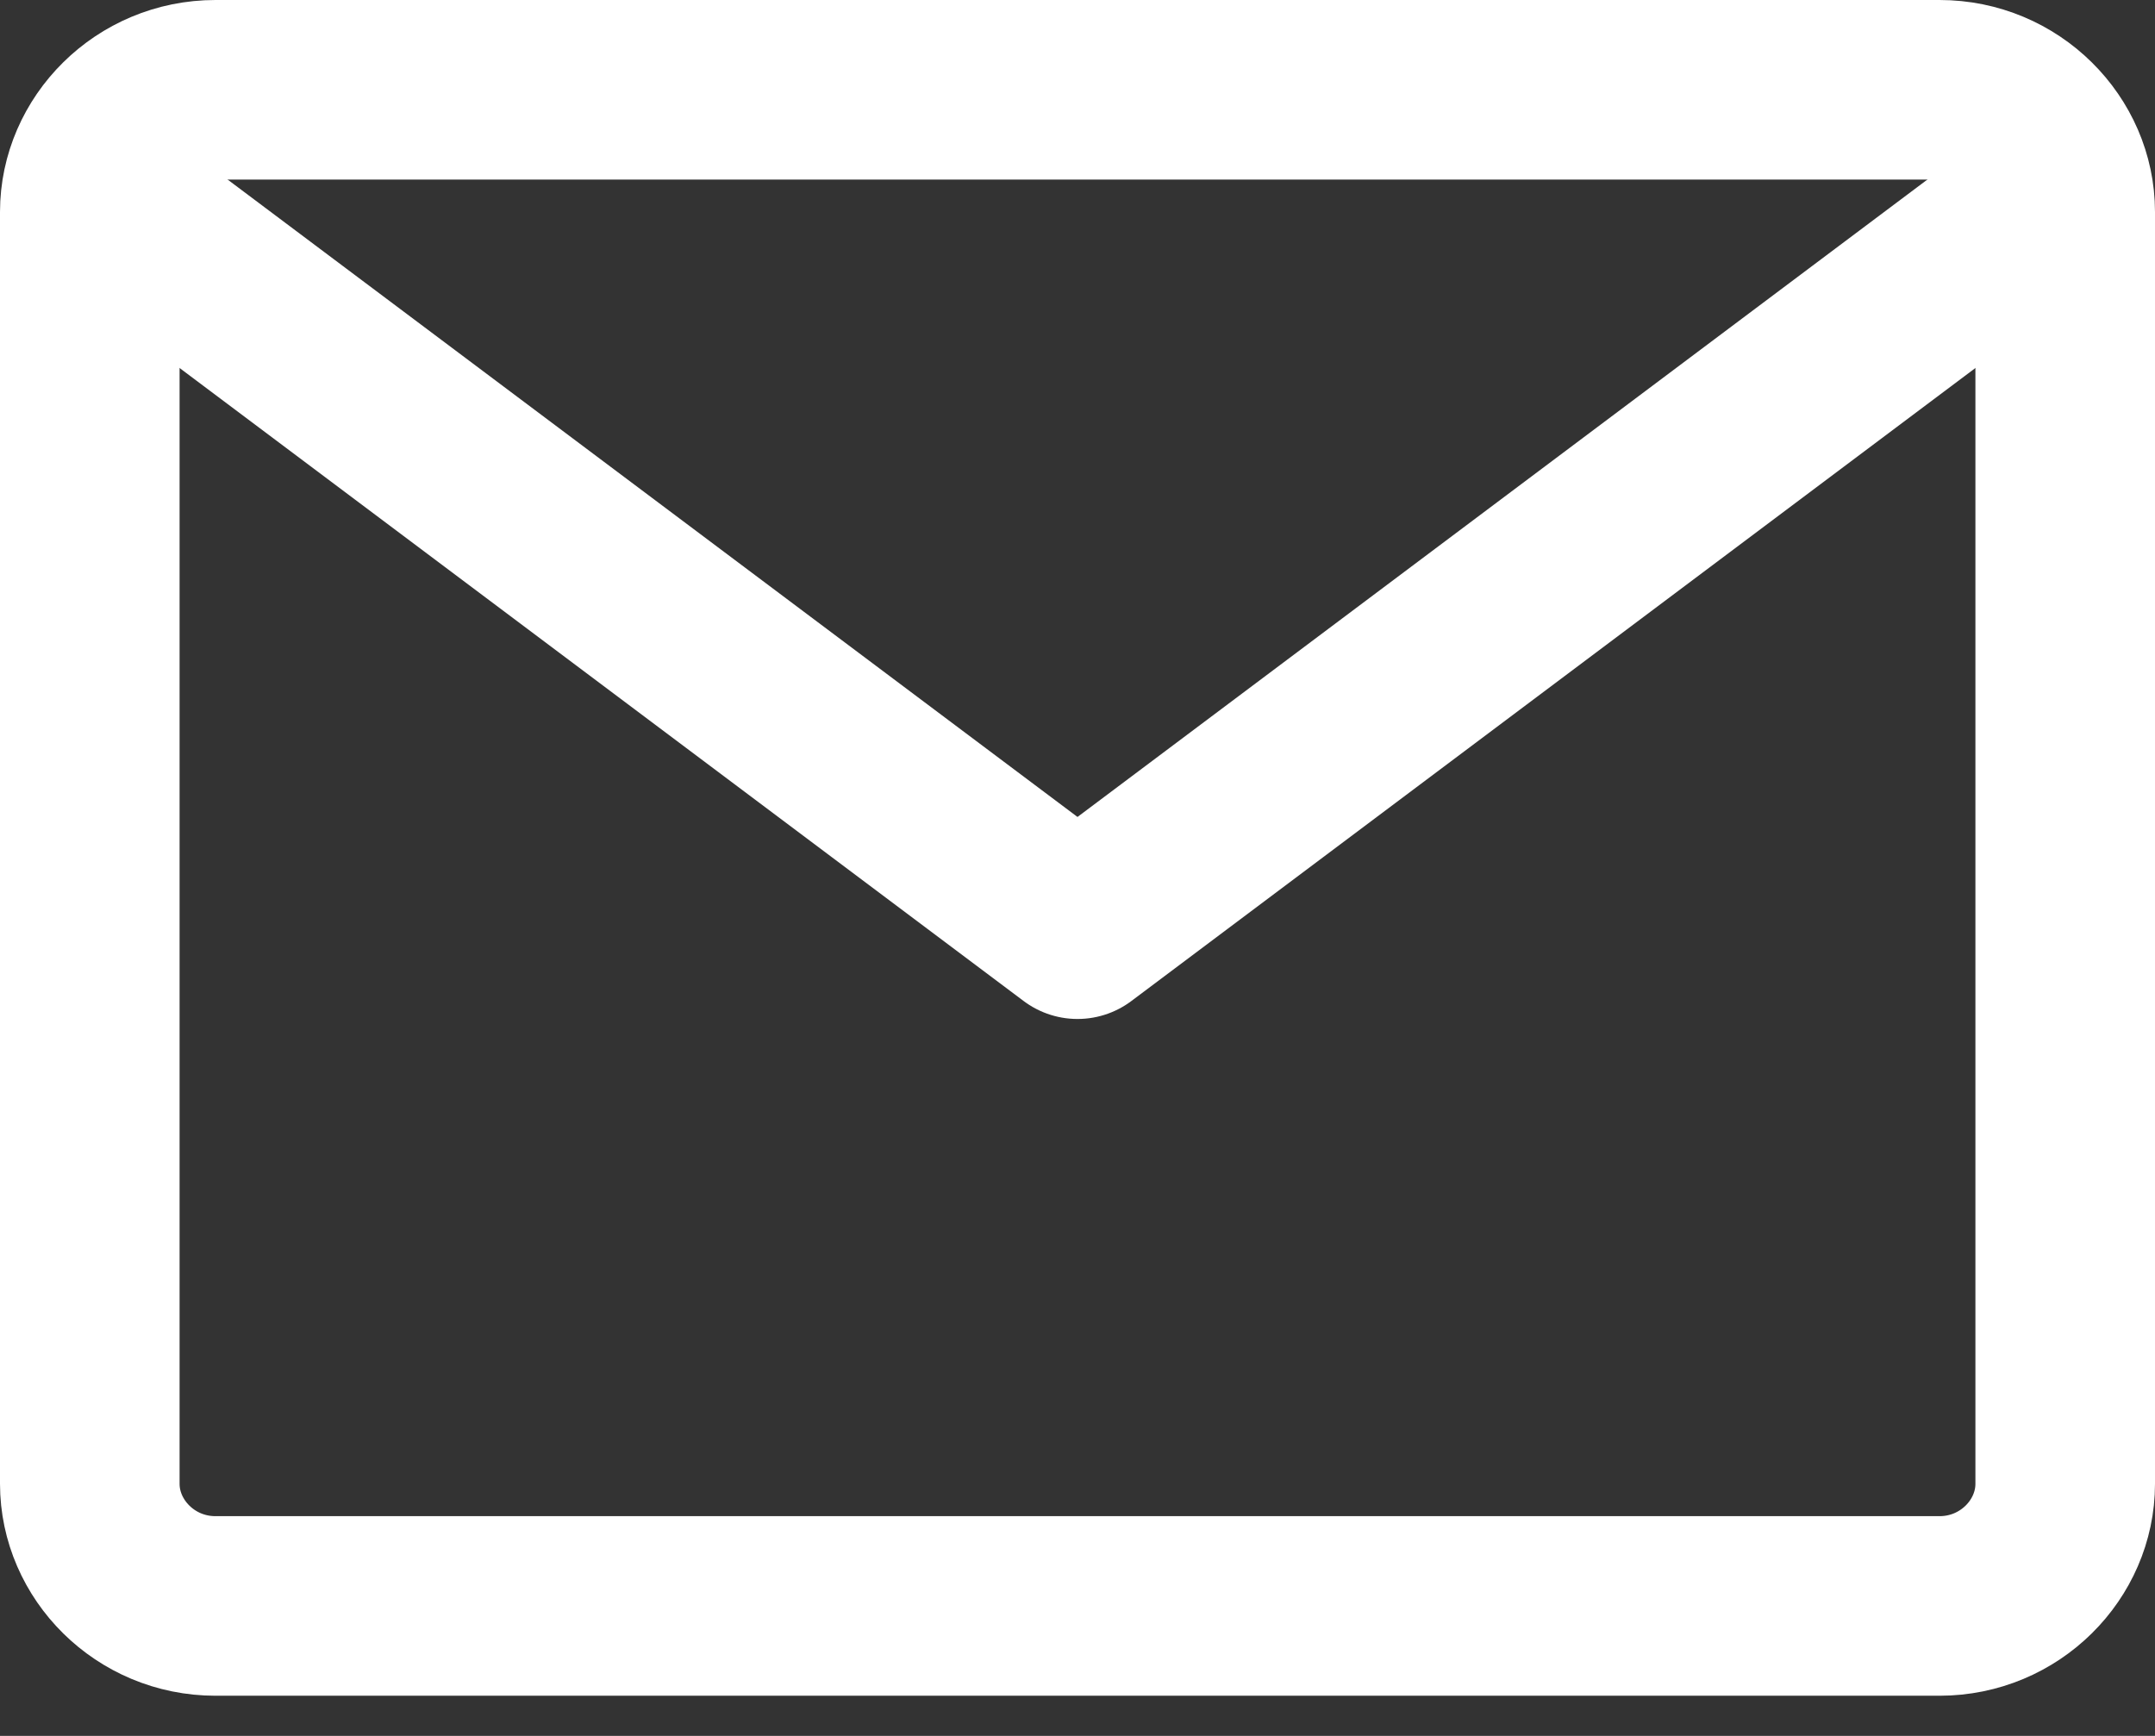
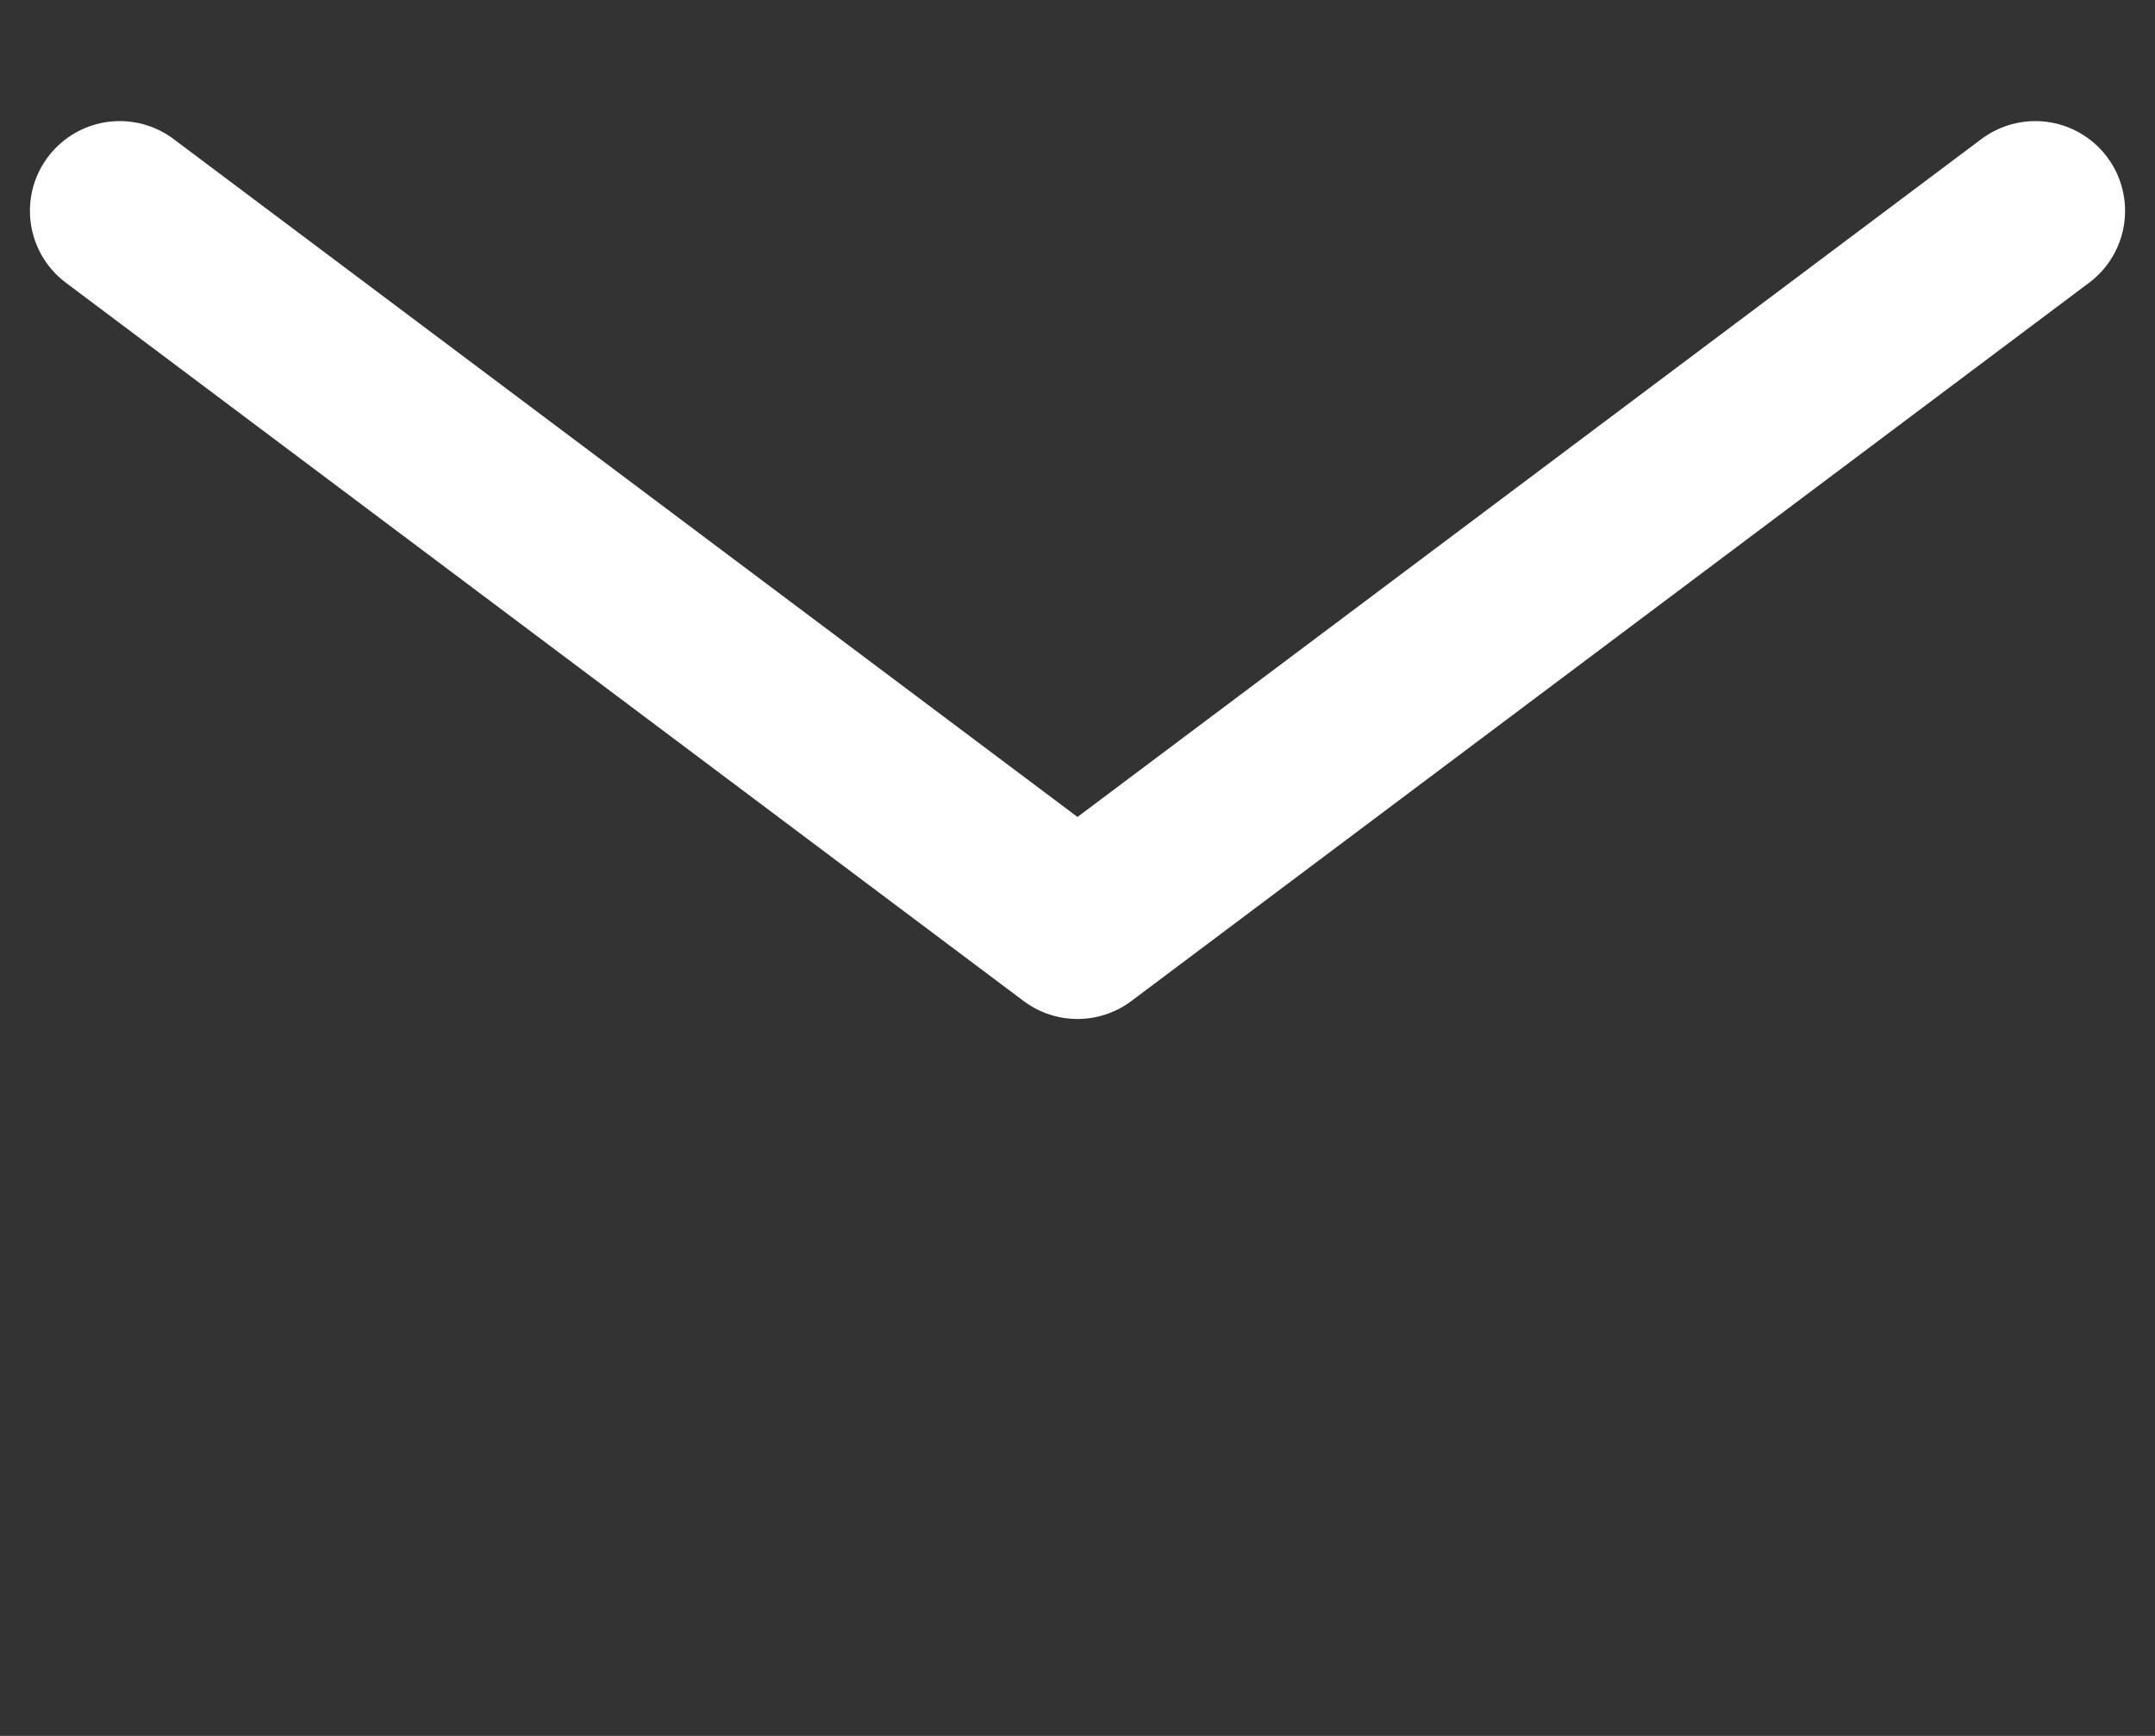
<svg xmlns="http://www.w3.org/2000/svg" width="36" height="29" viewBox="0 0 36 29" fill="none">
  <rect x="0" y="0" width="36" height="29" fill="#333333" stroke="none" />
-   <path d="M3.6 1.5H32.4C33.575 1.5 34.5 2.445 34.5 3.541V24.788C34.5 25.884 33.575 26.829 32.4 26.829H3.6C2.425 26.829 1.5 25.884 1.5 24.788V3.541C1.5 2.445 2.425 1.5 3.6 1.5Z" stroke="white" stroke-width="3" stroke-linecap="round" stroke-linejoin="round" />
  <path d="M34 3.523L18 15.523L2 3.523" stroke="white" stroke-width="3" stroke-linecap="round" stroke-linejoin="round" />
</svg>